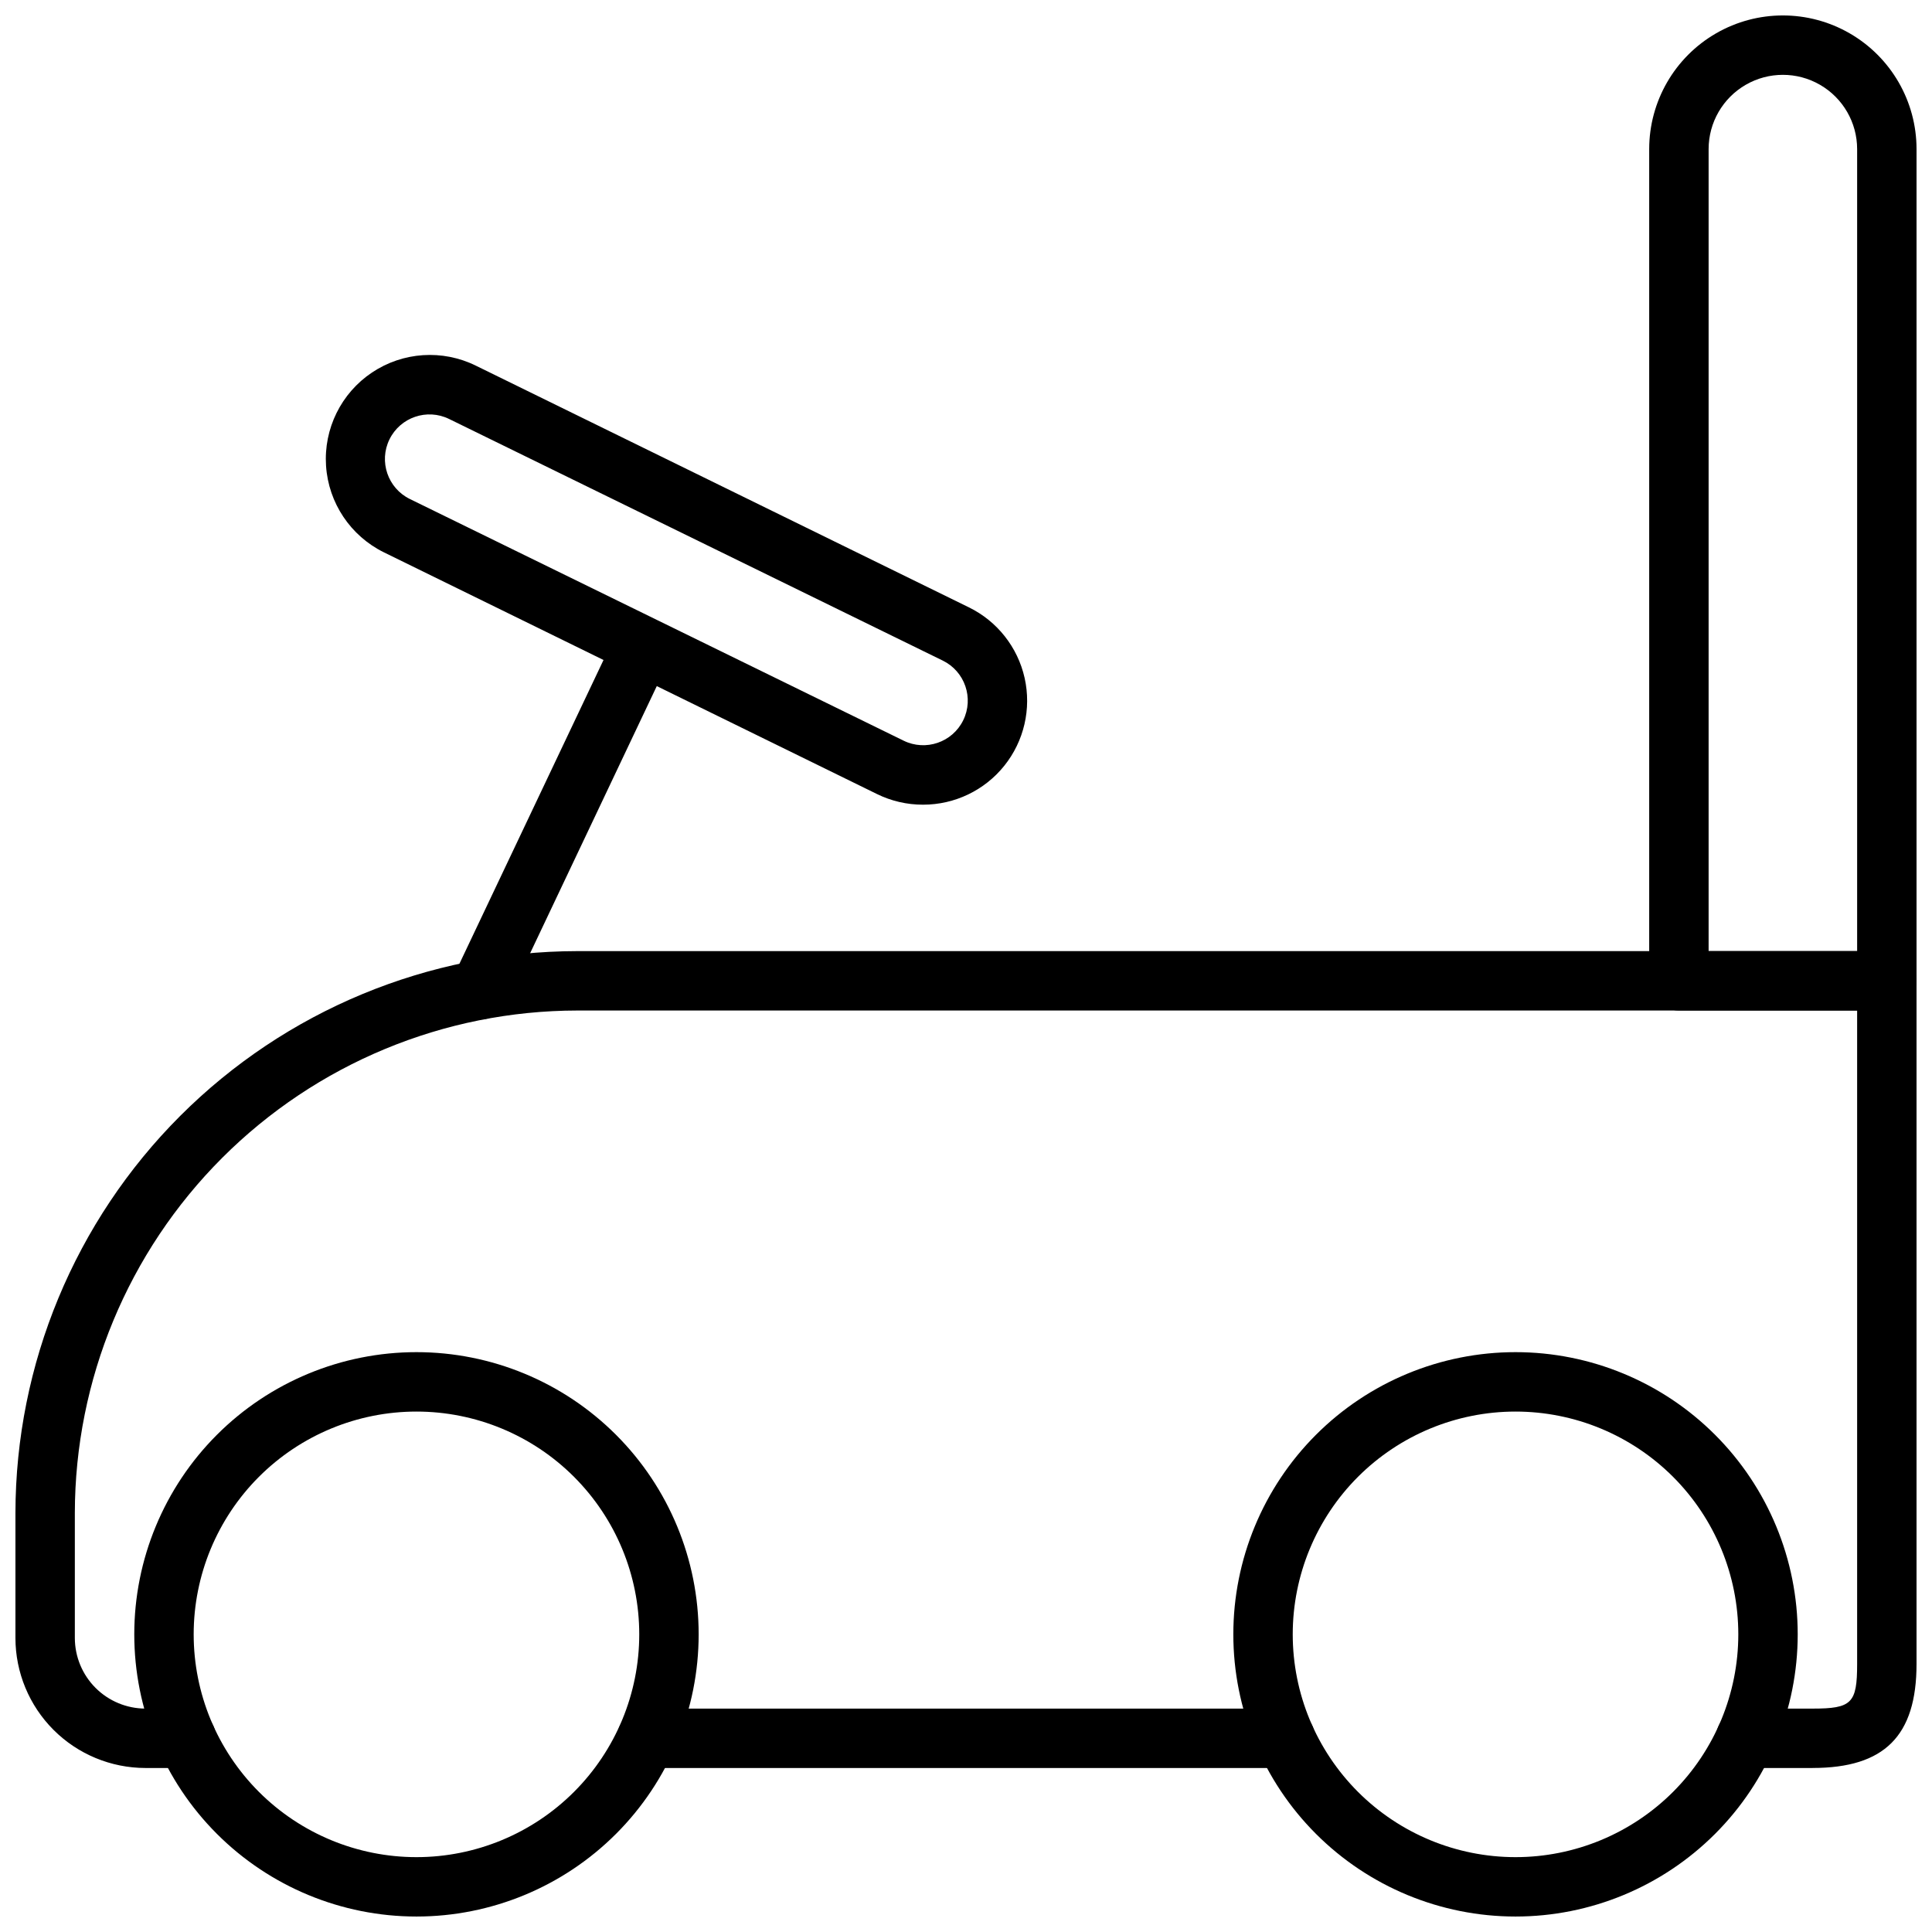
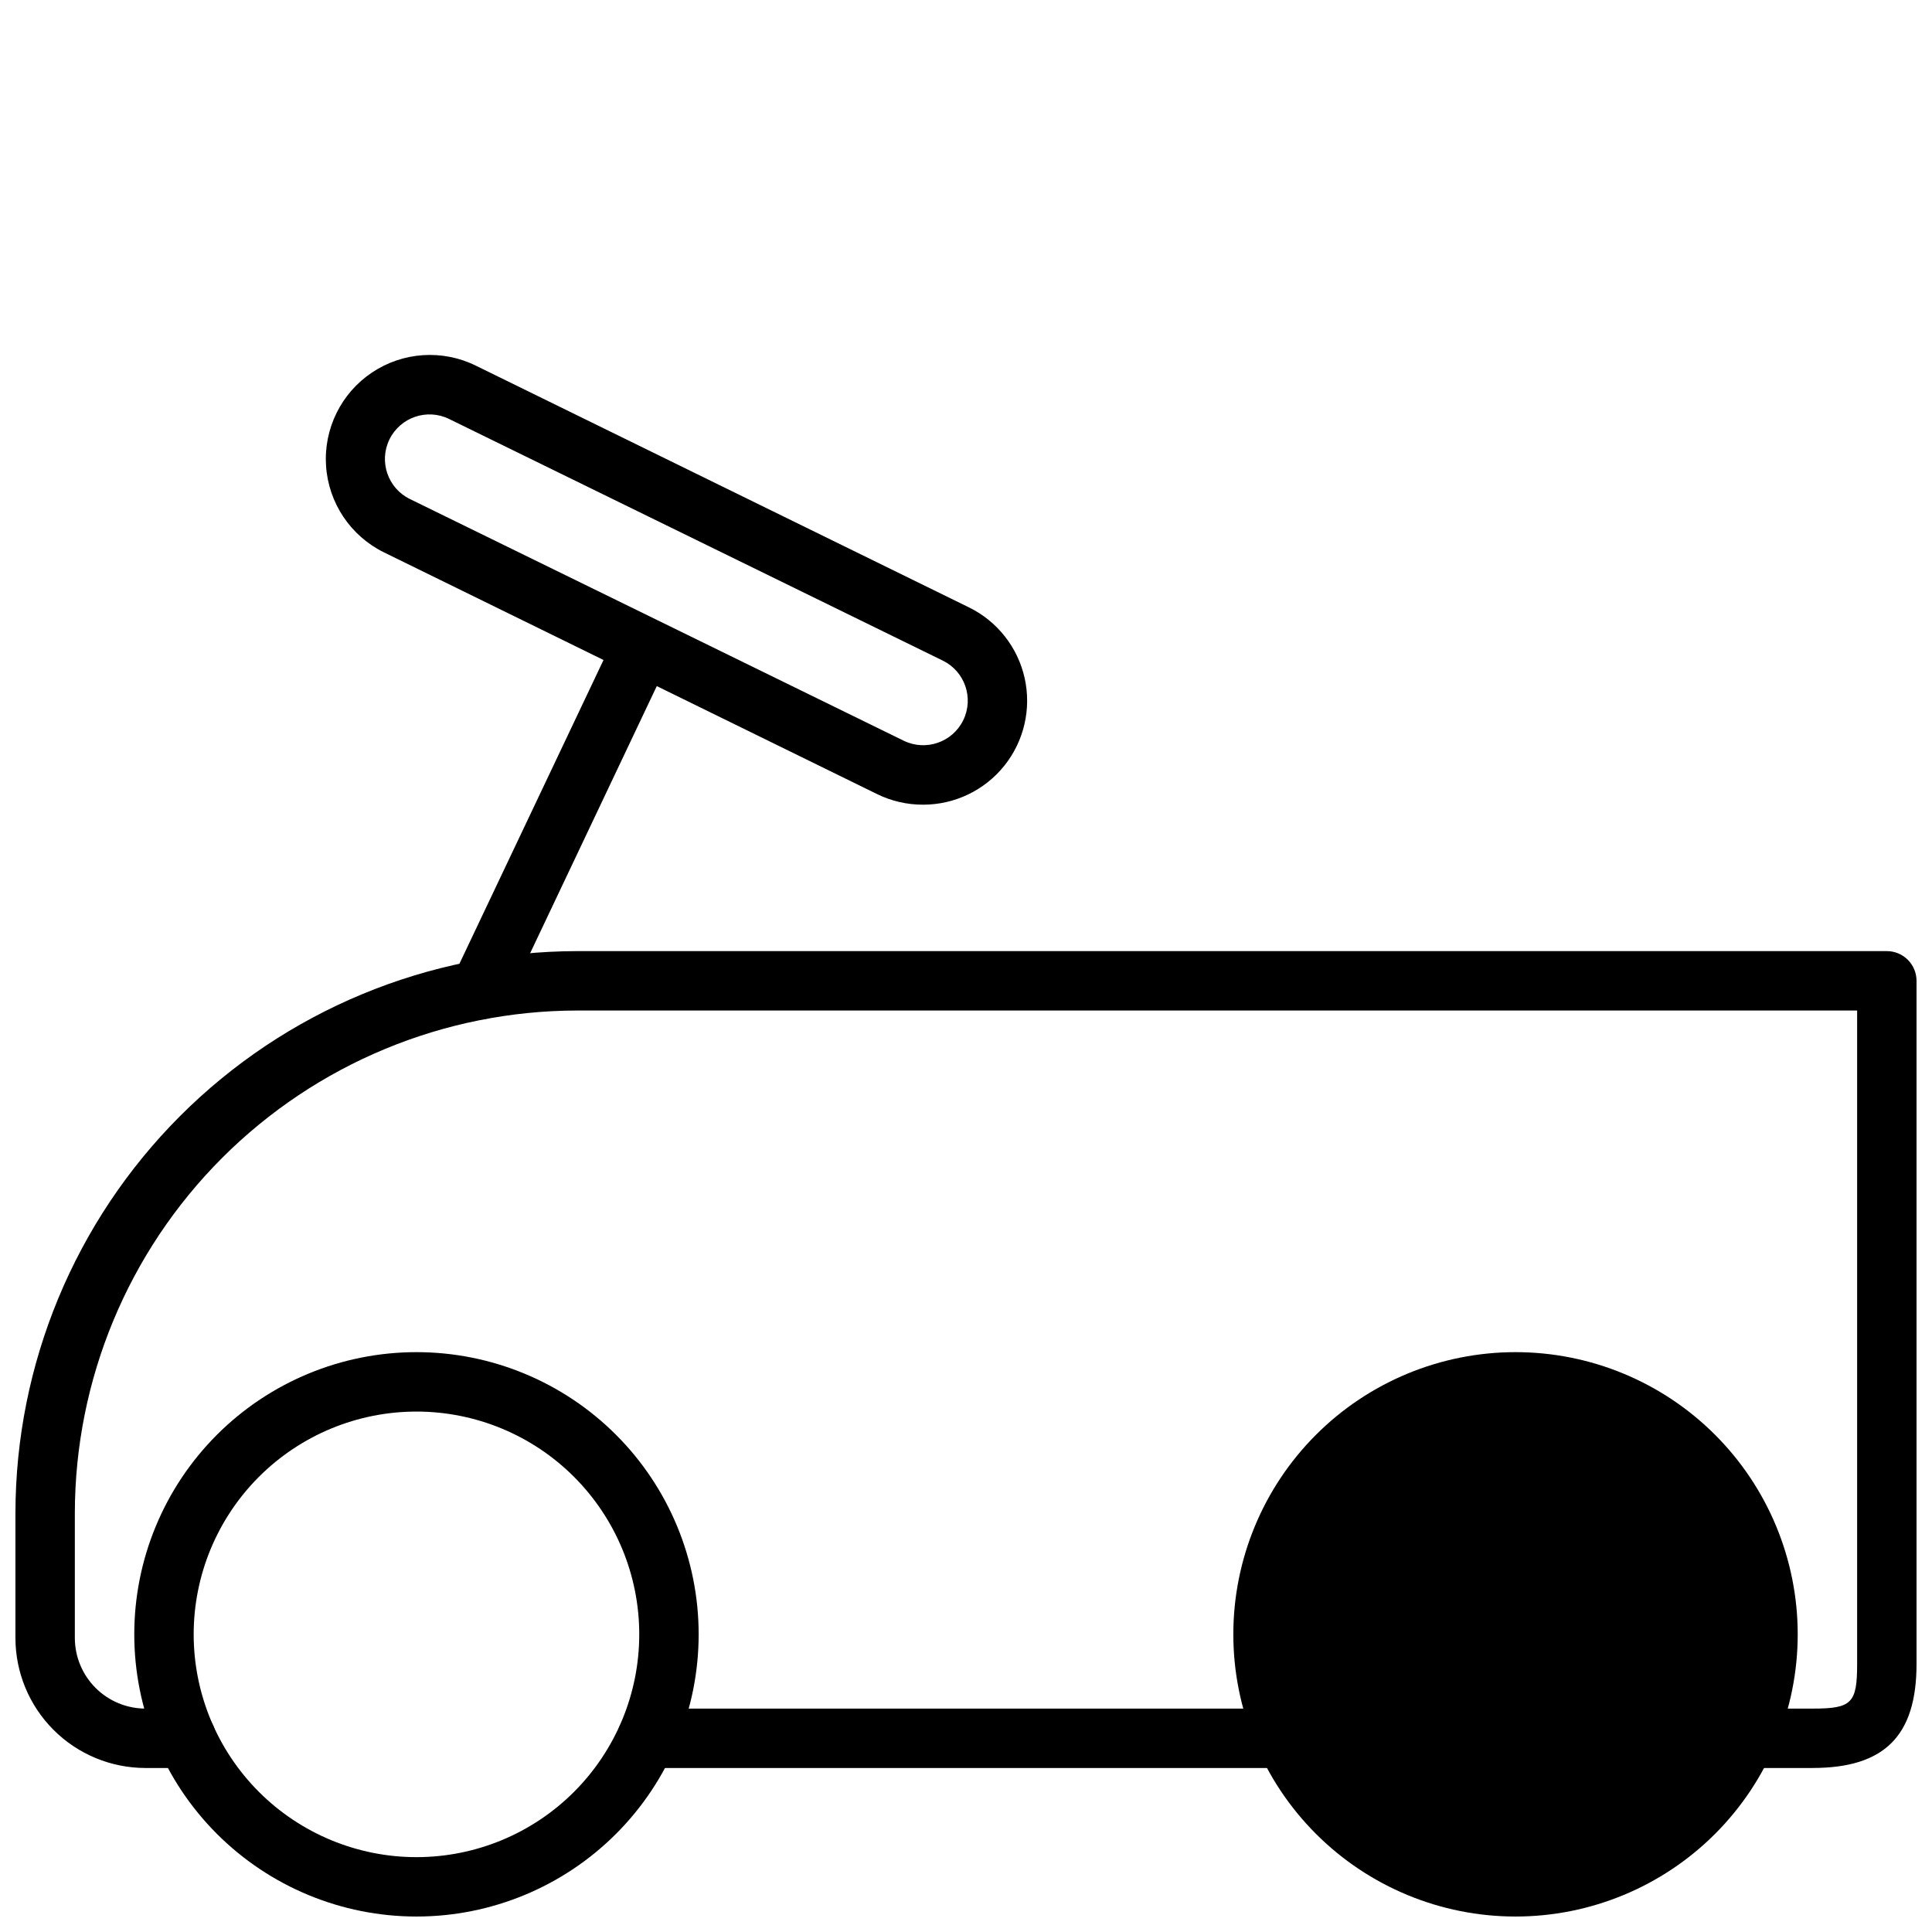
<svg xmlns="http://www.w3.org/2000/svg" width="800px" height="800px" version="1.1" viewBox="144 144 512 512">
  <defs>
    <clipPath id="d">
      <path d="m179 502h151v149.9h-151z" />
    </clipPath>
    <clipPath id="c">
      <path d="m470 502h151v149.9h-151z" />
    </clipPath>
    <clipPath id="b">
-       <path d="m581 148.09h70.902v263.91h-70.902z" />
-     </clipPath>
+       </clipPath>
    <clipPath id="a">
      <path d="m148.09 396h503.81v217h-503.81z" />
    </clipPath>
  </defs>
  <g clip-path="url(#d)">
    <path d="m254.37 651.9c-19.836 0-38.855-7.879-52.883-21.902-14.023-14.023-21.902-33.047-21.902-52.883 0-19.832 7.879-38.855 21.902-52.879 14.027-14.023 33.047-21.902 52.883-21.902 19.832 0 38.855 7.879 52.879 21.902 14.023 14.023 21.902 33.047 21.902 52.879 0 19.836-7.879 38.859-21.902 52.883-14.023 14.023-33.047 21.902-52.879 21.902zm0-133.82c-15.66 0-30.676 6.223-41.75 17.293-11.07 11.074-17.293 26.09-17.293 41.746 0 15.66 6.223 30.676 17.293 41.75 11.074 11.07 26.09 17.293 41.75 17.293 15.656 0 30.676-6.223 41.746-17.293 11.074-11.074 17.293-26.09 17.293-41.75 0-15.656-6.219-30.672-17.293-41.746-11.07-11.07-26.09-17.293-41.746-17.293z" />
  </g>
  <g clip-path="url(#c)">
-     <path d="m545.63 651.9c-19.836 0-38.859-7.879-52.883-21.902s-21.902-33.047-21.902-52.883c0-19.832 7.879-38.855 21.902-52.879 14.023-14.023 33.047-21.902 52.883-21.902 19.832 0 38.855 7.879 52.879 21.902 14.023 14.023 21.902 33.047 21.902 52.879 0 19.836-7.879 38.859-21.902 52.883-14.023 14.023-33.047 21.902-52.879 21.902zm0-133.82c-15.66 0-30.676 6.223-41.75 17.293-11.07 11.074-17.293 26.09-17.293 41.746 0 15.66 6.223 30.676 17.293 41.75 11.074 11.07 26.09 17.293 41.75 17.293 15.656 0 30.672-6.223 41.746-17.293 11.07-11.074 17.293-26.09 17.293-41.75 0-15.656-6.223-30.672-17.293-41.746-11.074-11.07-26.09-17.293-41.746-17.293z" />
+     <path d="m545.63 651.9c-19.836 0-38.859-7.879-52.883-21.902s-21.902-33.047-21.902-52.883c0-19.832 7.879-38.855 21.902-52.879 14.023-14.023 33.047-21.902 52.883-21.902 19.832 0 38.855 7.879 52.879 21.902 14.023 14.023 21.902 33.047 21.902 52.879 0 19.836-7.879 38.859-21.902 52.883-14.023 14.023-33.047 21.902-52.879 21.902zc-15.66 0-30.676 6.223-41.75 17.293-11.07 11.074-17.293 26.09-17.293 41.746 0 15.66 6.223 30.676 17.293 41.75 11.074 11.07 26.09 17.293 41.75 17.293 15.656 0 30.672-6.223 41.746-17.293 11.07-11.074 17.293-26.09 17.293-41.75 0-15.656-6.223-30.672-17.293-41.746-11.074-11.07-26.09-17.293-41.746-17.293z" />
  </g>
  <g clip-path="url(#b)">
    <path d="m644.03 411.8h-55.105c-4.348 0-7.871-3.523-7.871-7.871v-220.41c0-12.656 6.754-24.352 17.711-30.68 10.961-6.328 24.465-6.328 35.426 0 10.961 6.328 17.711 18.023 17.711 30.68v220.41c0 2.09-0.828 4.09-2.305 5.566-1.477 1.477-3.481 2.305-5.566 2.305zm-47.23-15.742h39.359v-212.54c0-7.031-3.75-13.531-9.84-17.047-6.09-3.516-13.594-3.516-19.68 0-6.09 3.516-9.84 10.016-9.84 17.047z" />
  </g>
  <path d="m388.62 357.25c-4.246 0.012-8.434-0.961-12.242-2.836l-130.64-64.039c-8.836-4.352-14.684-13.086-15.332-22.918-0.648-9.828 3.992-19.258 12.18-24.738 8.191-5.477 18.68-6.172 27.516-1.816l130.64 64.039c7.523 3.672 12.965 10.566 14.797 18.734 1.828 8.168-0.156 16.727-5.391 23.258-5.238 6.531-13.156 10.324-21.527 10.316zm-5.156-16.965c5.856 2.871 12.934 0.445 15.801-5.41 2.871-5.859 0.445-12.934-5.41-15.805l-130.84-64.039c-5.856-2.871-12.934-0.445-15.801 5.41-2.871 5.859-0.445 12.938 5.41 15.805z" />
  <path d="m271.21 414.17c-2.703 0.008-5.223-1.375-6.668-3.66-1.445-2.289-1.617-5.156-0.453-7.598l42.195-88.953h-0.004c0.82-1.996 2.426-3.57 4.441-4.348 2.012-0.781 4.258-0.699 6.211 0.227 1.949 0.926 3.438 2.609 4.109 4.66 0.672 2.055 0.473 4.293-0.551 6.191l-42.195 88.992c-1.301 2.734-4.055 4.481-7.086 4.488z" />
  <path d="m484.66 612.54h-169.25c-4.348 0-7.871-3.523-7.871-7.871s3.523-7.871 7.871-7.871h169.25c4.344 0 7.871 3.523 7.871 7.871s-3.527 7.871-7.871 7.871z" />
  <g clip-path="url(#a)">
    <path d="m624.35 612.54h-17.75c-4.348 0-7.875-3.523-7.875-7.871s3.527-7.871 7.875-7.871h17.75c10.391 0 11.809-1.418 11.809-11.809v-173.19h-339.17c-35.301 0.043-69.145 14.086-94.109 39.047-24.961 24.965-39.004 58.809-39.047 94.109v33.141c0.012 4.957 1.984 9.707 5.488 13.211 3.504 3.504 8.254 5.477 13.211 5.488h10.863c4.348 0 7.871 3.523 7.871 7.871s-3.523 7.871-7.871 7.871h-10.863c-9.133-0.012-17.887-3.641-24.344-10.098-6.457-6.457-10.086-15.211-10.098-24.344v-33.141c0.051-39.473 15.758-77.316 43.668-105.23 27.914-27.91 65.758-43.617 105.23-43.668h347.04c2.086 0 4.09 0.828 5.566 2.305 1.477 1.477 2.305 3.481 2.305 5.566v181.05c0 19.055-8.5 27.555-27.551 27.555z" />
  </g>
</svg>